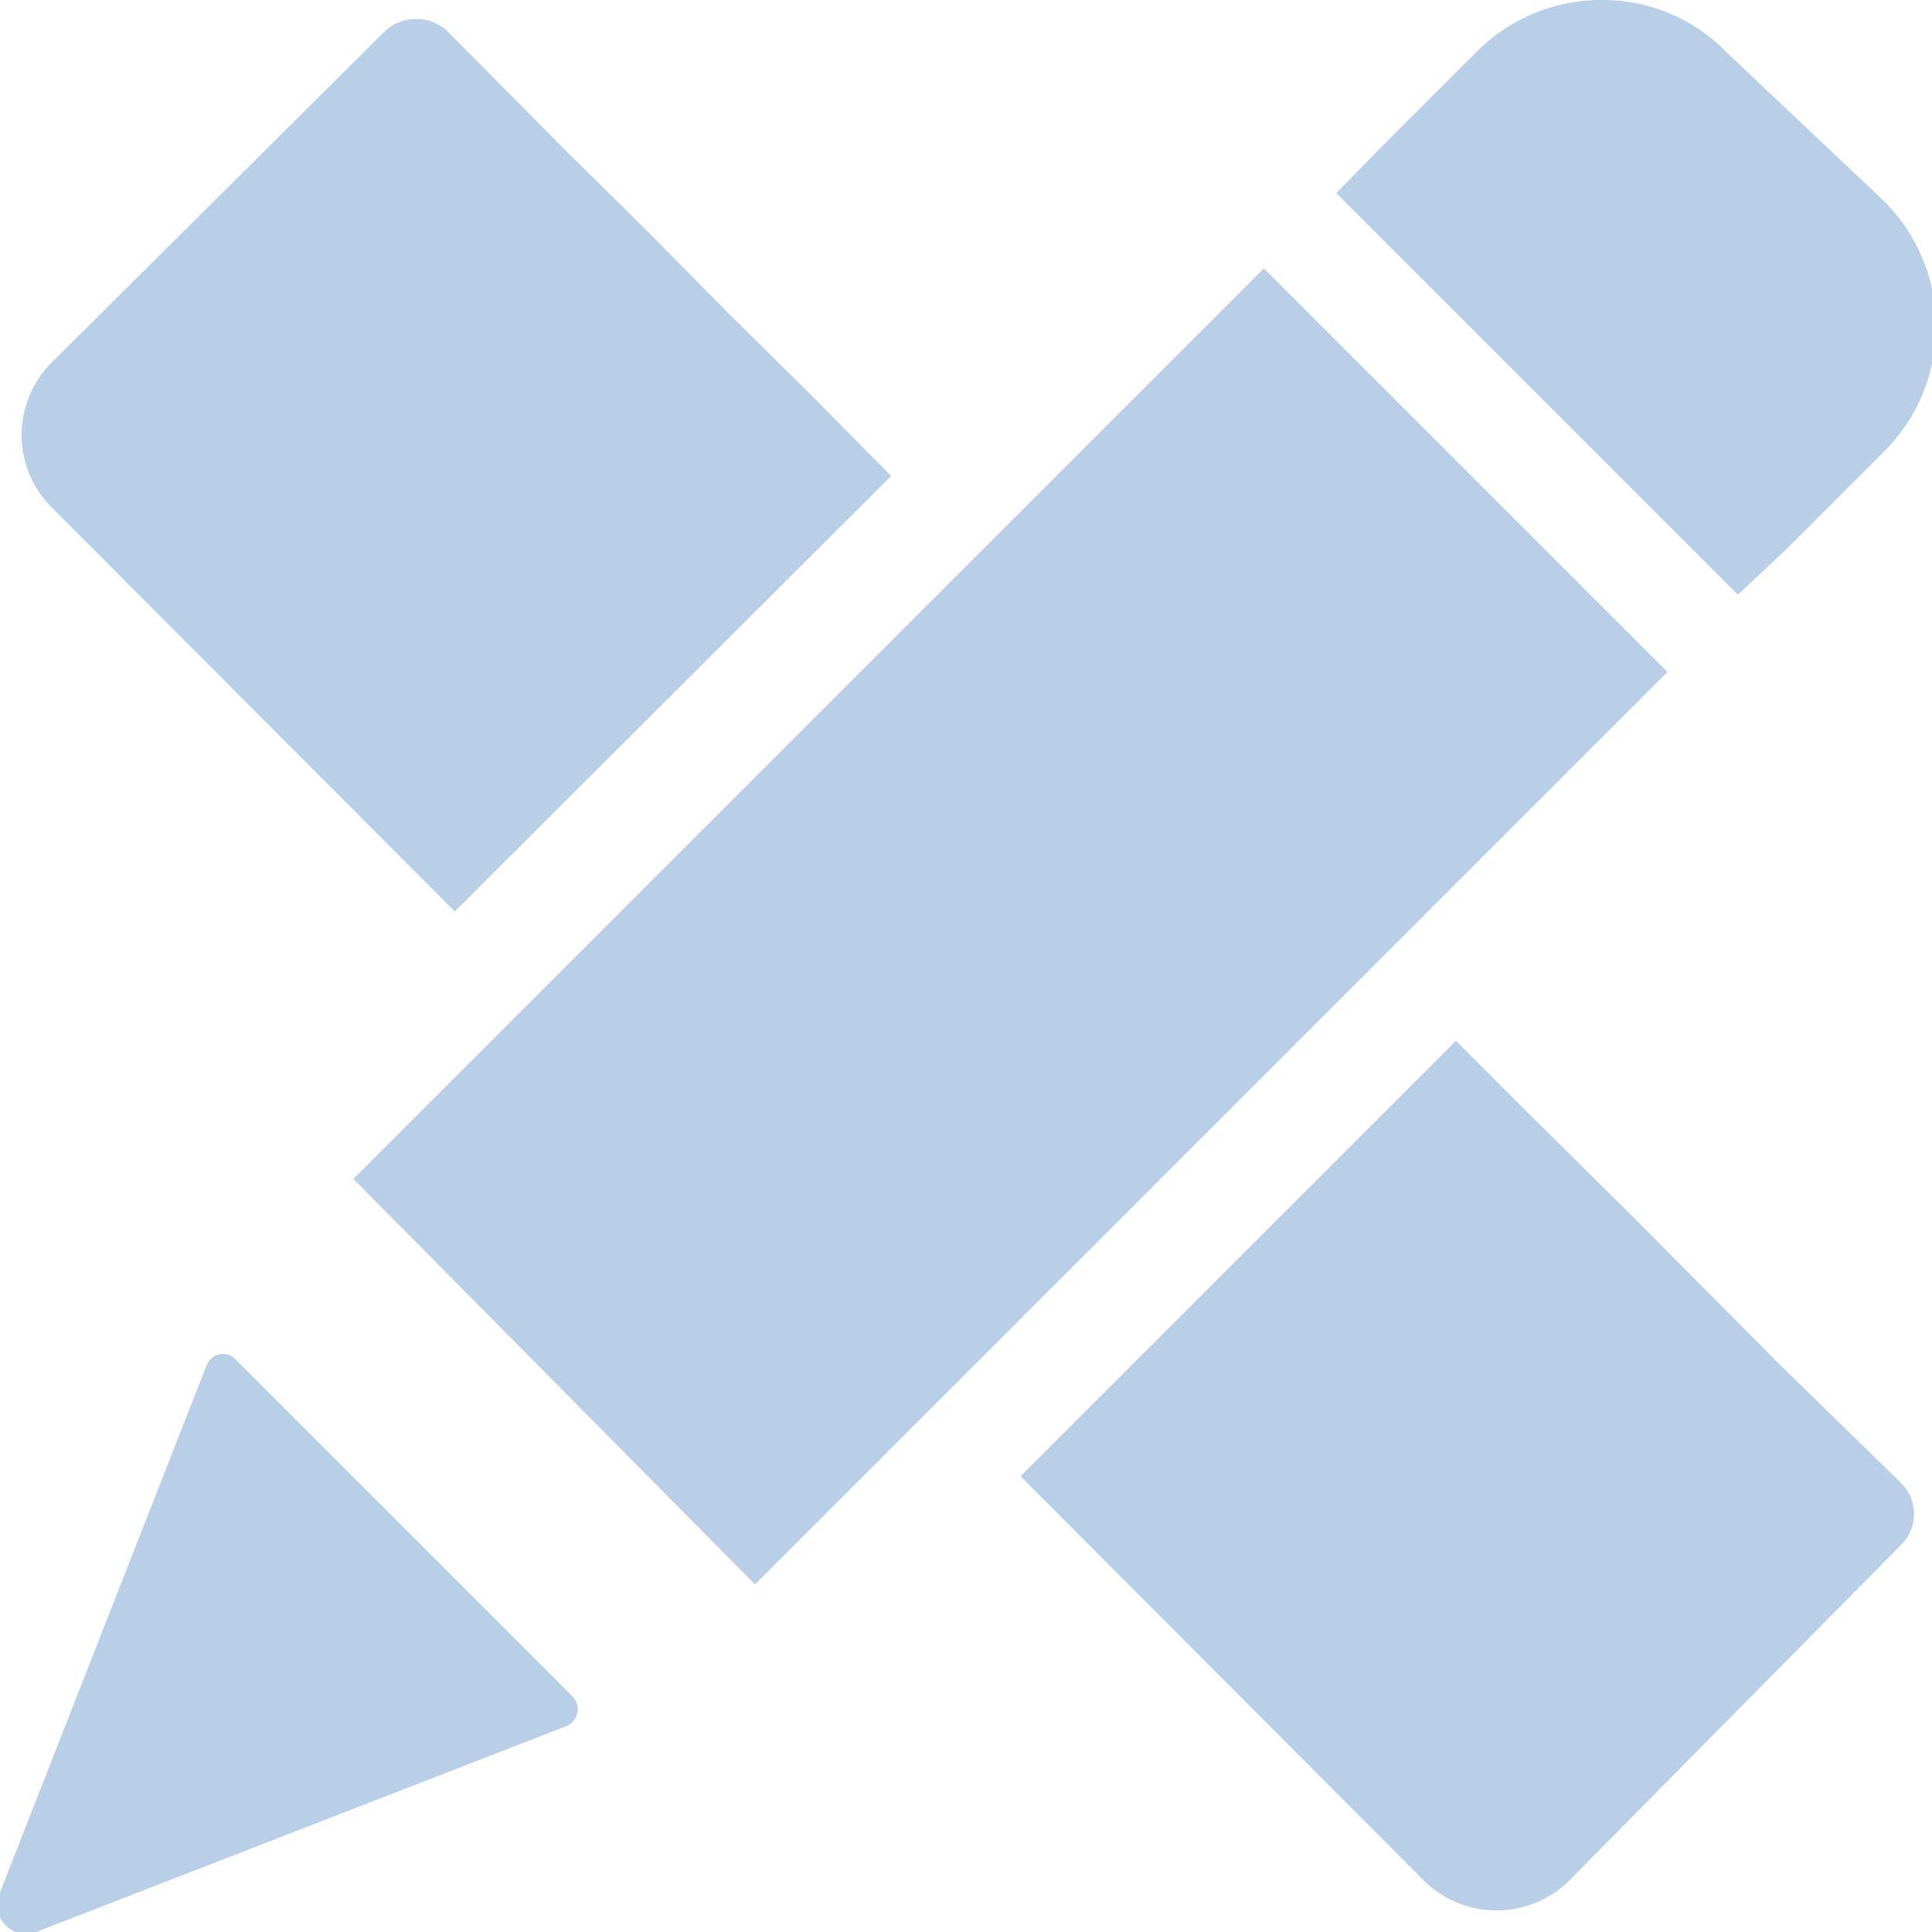
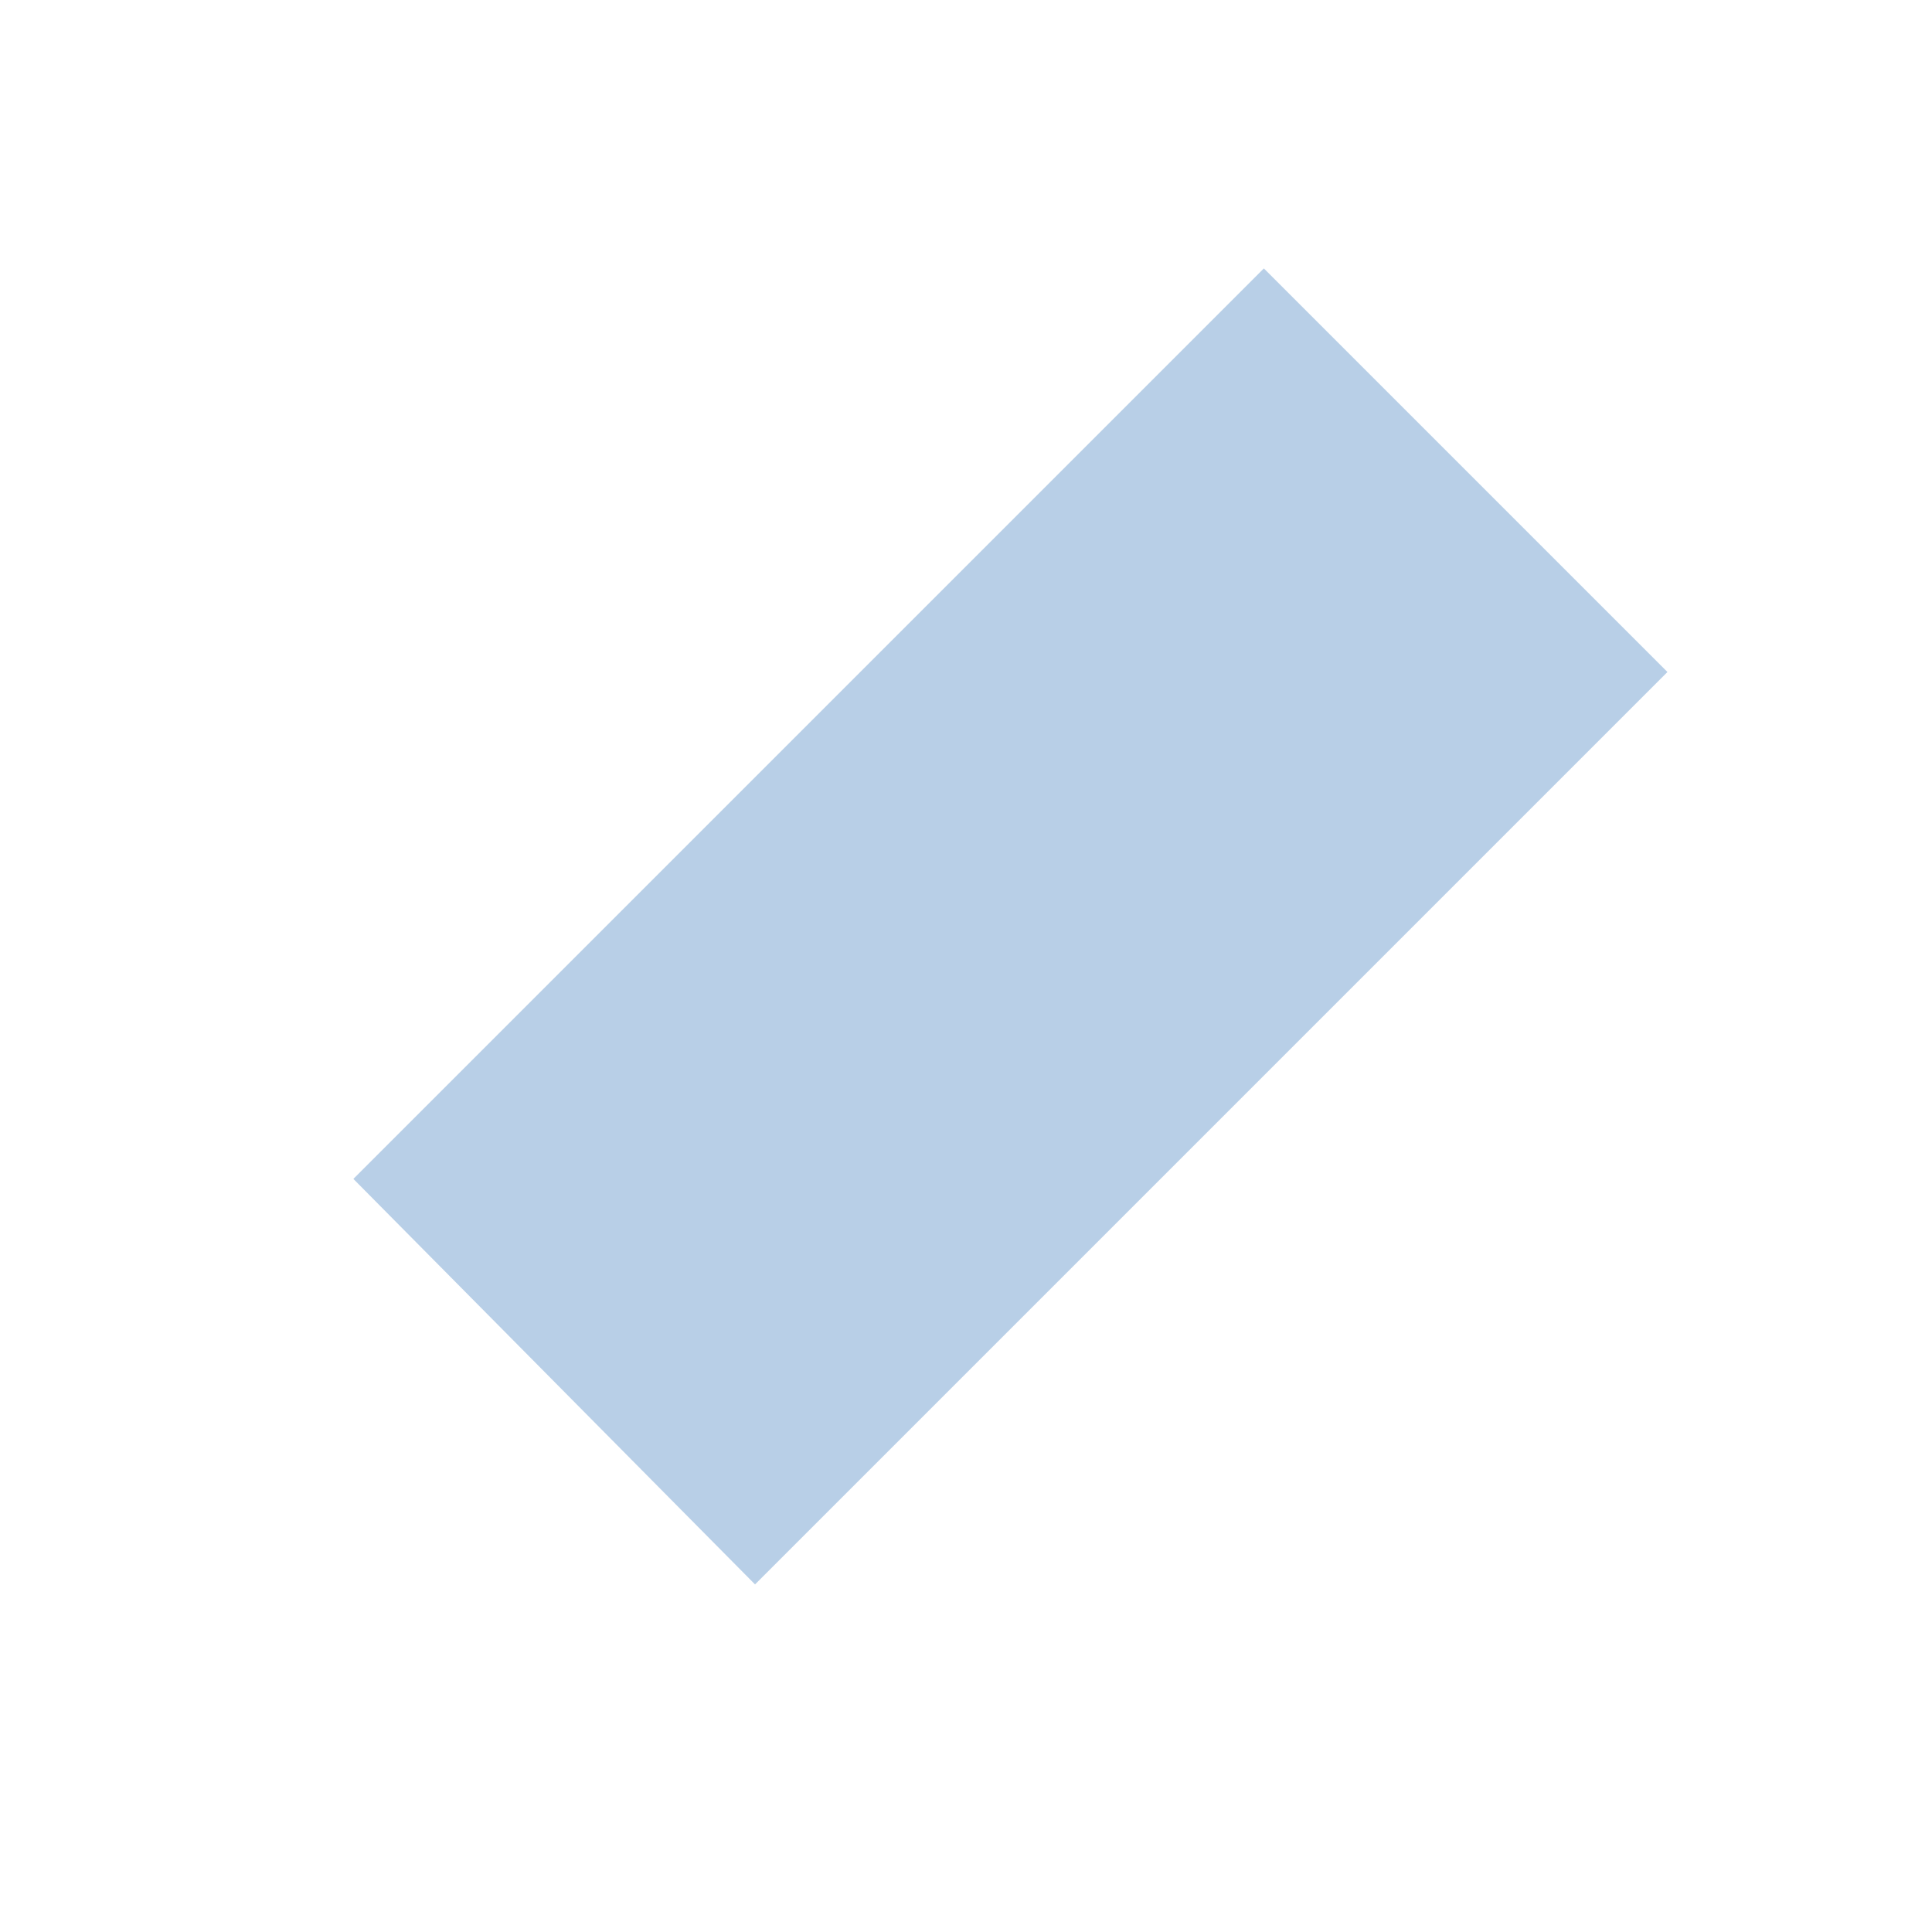
<svg xmlns="http://www.w3.org/2000/svg" viewBox="0 0 20.01 20.01">
  <defs>
    <style>.cls-1{fill:#b8cfe7;}</style>
  </defs>
  <title>Asset 107</title>
  <g id="Layer_2" data-name="Layer 2">
    <g id="Layer_1-2" data-name="Layer 1">
-       <path class="cls-1" d="M4.71,9.44,9.23,4.93l-.84-.85h0l-.84-.83h0l-.83-.84-.84-.83L4.62.31A.48.48,0,0,0,4,.31L.54,3.75a1.06,1.06,0,0,0,0,1.51Z" />
-       <path class="cls-1" d="M.4,20l5.46-2.12a.19.19,0,0,0,.07-.31L2.44,14.08a.18.18,0,0,0-.3.06L0,19.6A.3.3,0,0,0,.4,20Z" />
-       <path class="cls-1" d="M18.43,14.13h0L16.9,12.59h0l-1.07-1.06-.42-.42-.33-.33-4.51,4.51,4.17,4.18a1.07,1.07,0,0,0,1.52,0L19.69,16a.45.45,0,0,0,0-.64Z" />
      <polygon class="cls-1" points="3.66 12.21 7.82 16.41 17.27 6.96 13.09 2.78 3.66 12.21" />
-       <path class="cls-1" d="M18.51,5.68l1-1a1.83,1.83,0,0,0,0-2.6L17.88.54A1.78,1.78,0,0,0,16.59,0a1.82,1.82,0,0,0-1.3.54l-1,1L13.84,2,18,6.16Z" />
    </g>
  </g>
</svg>